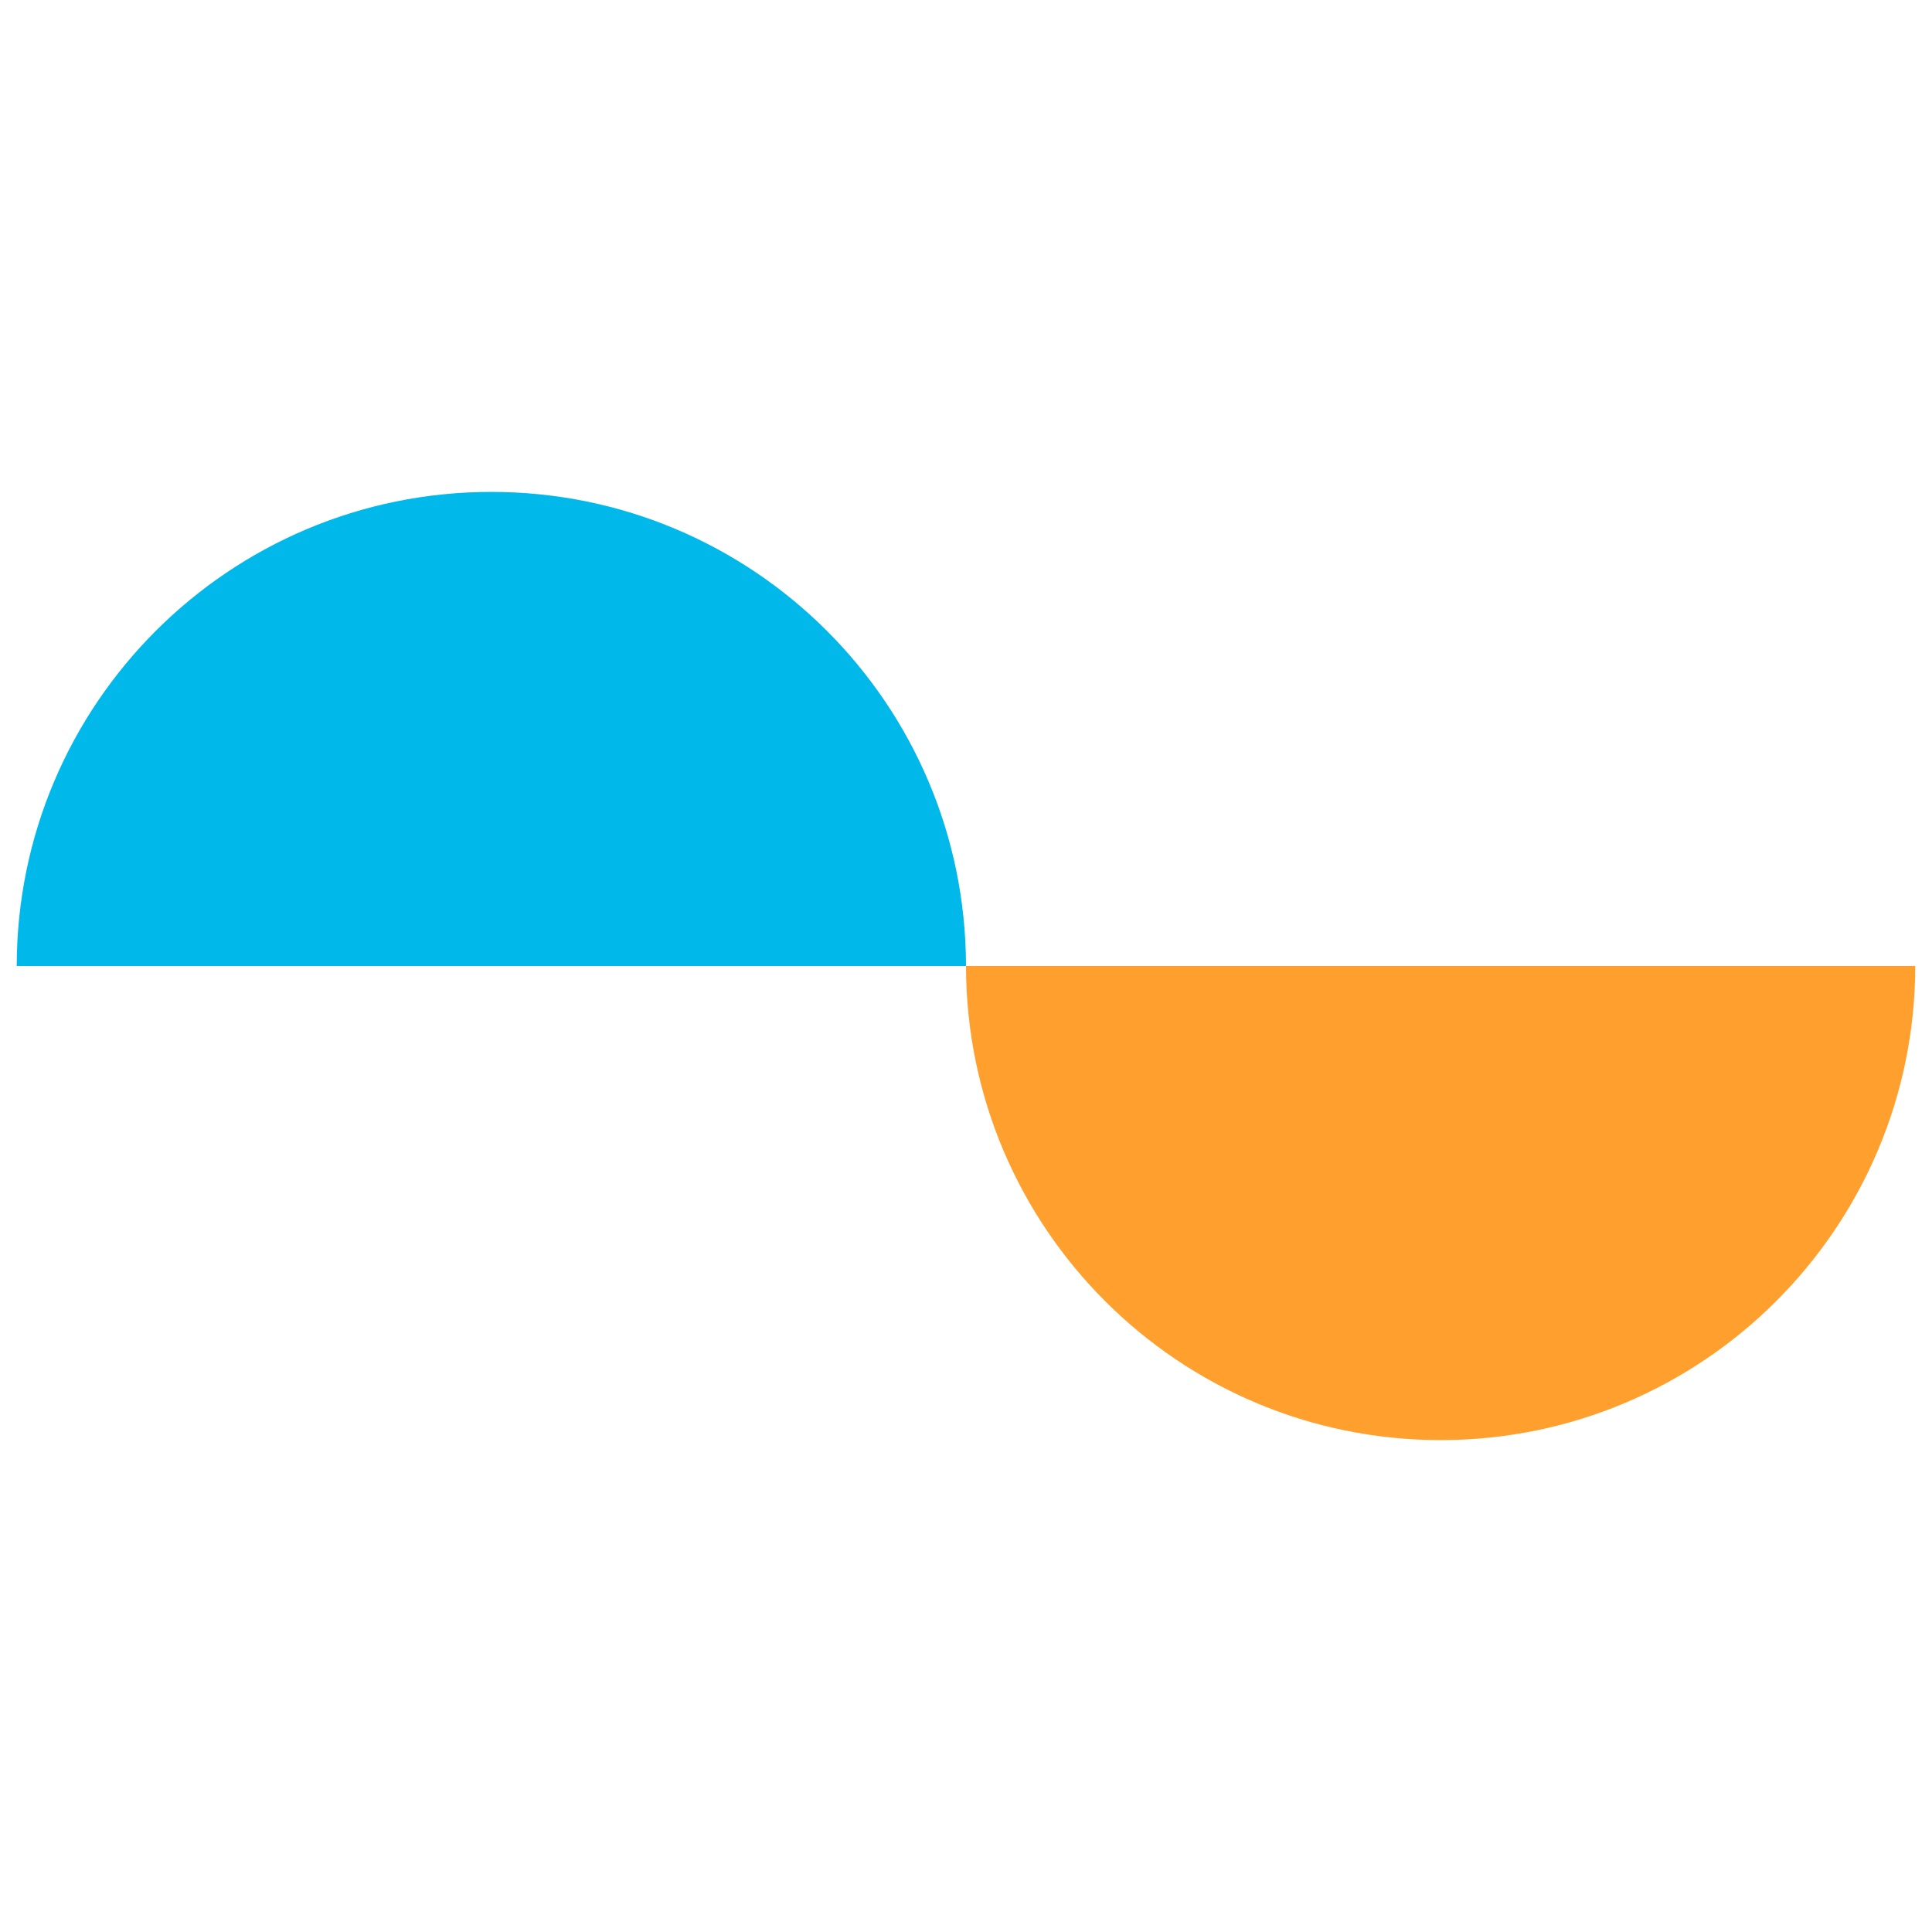
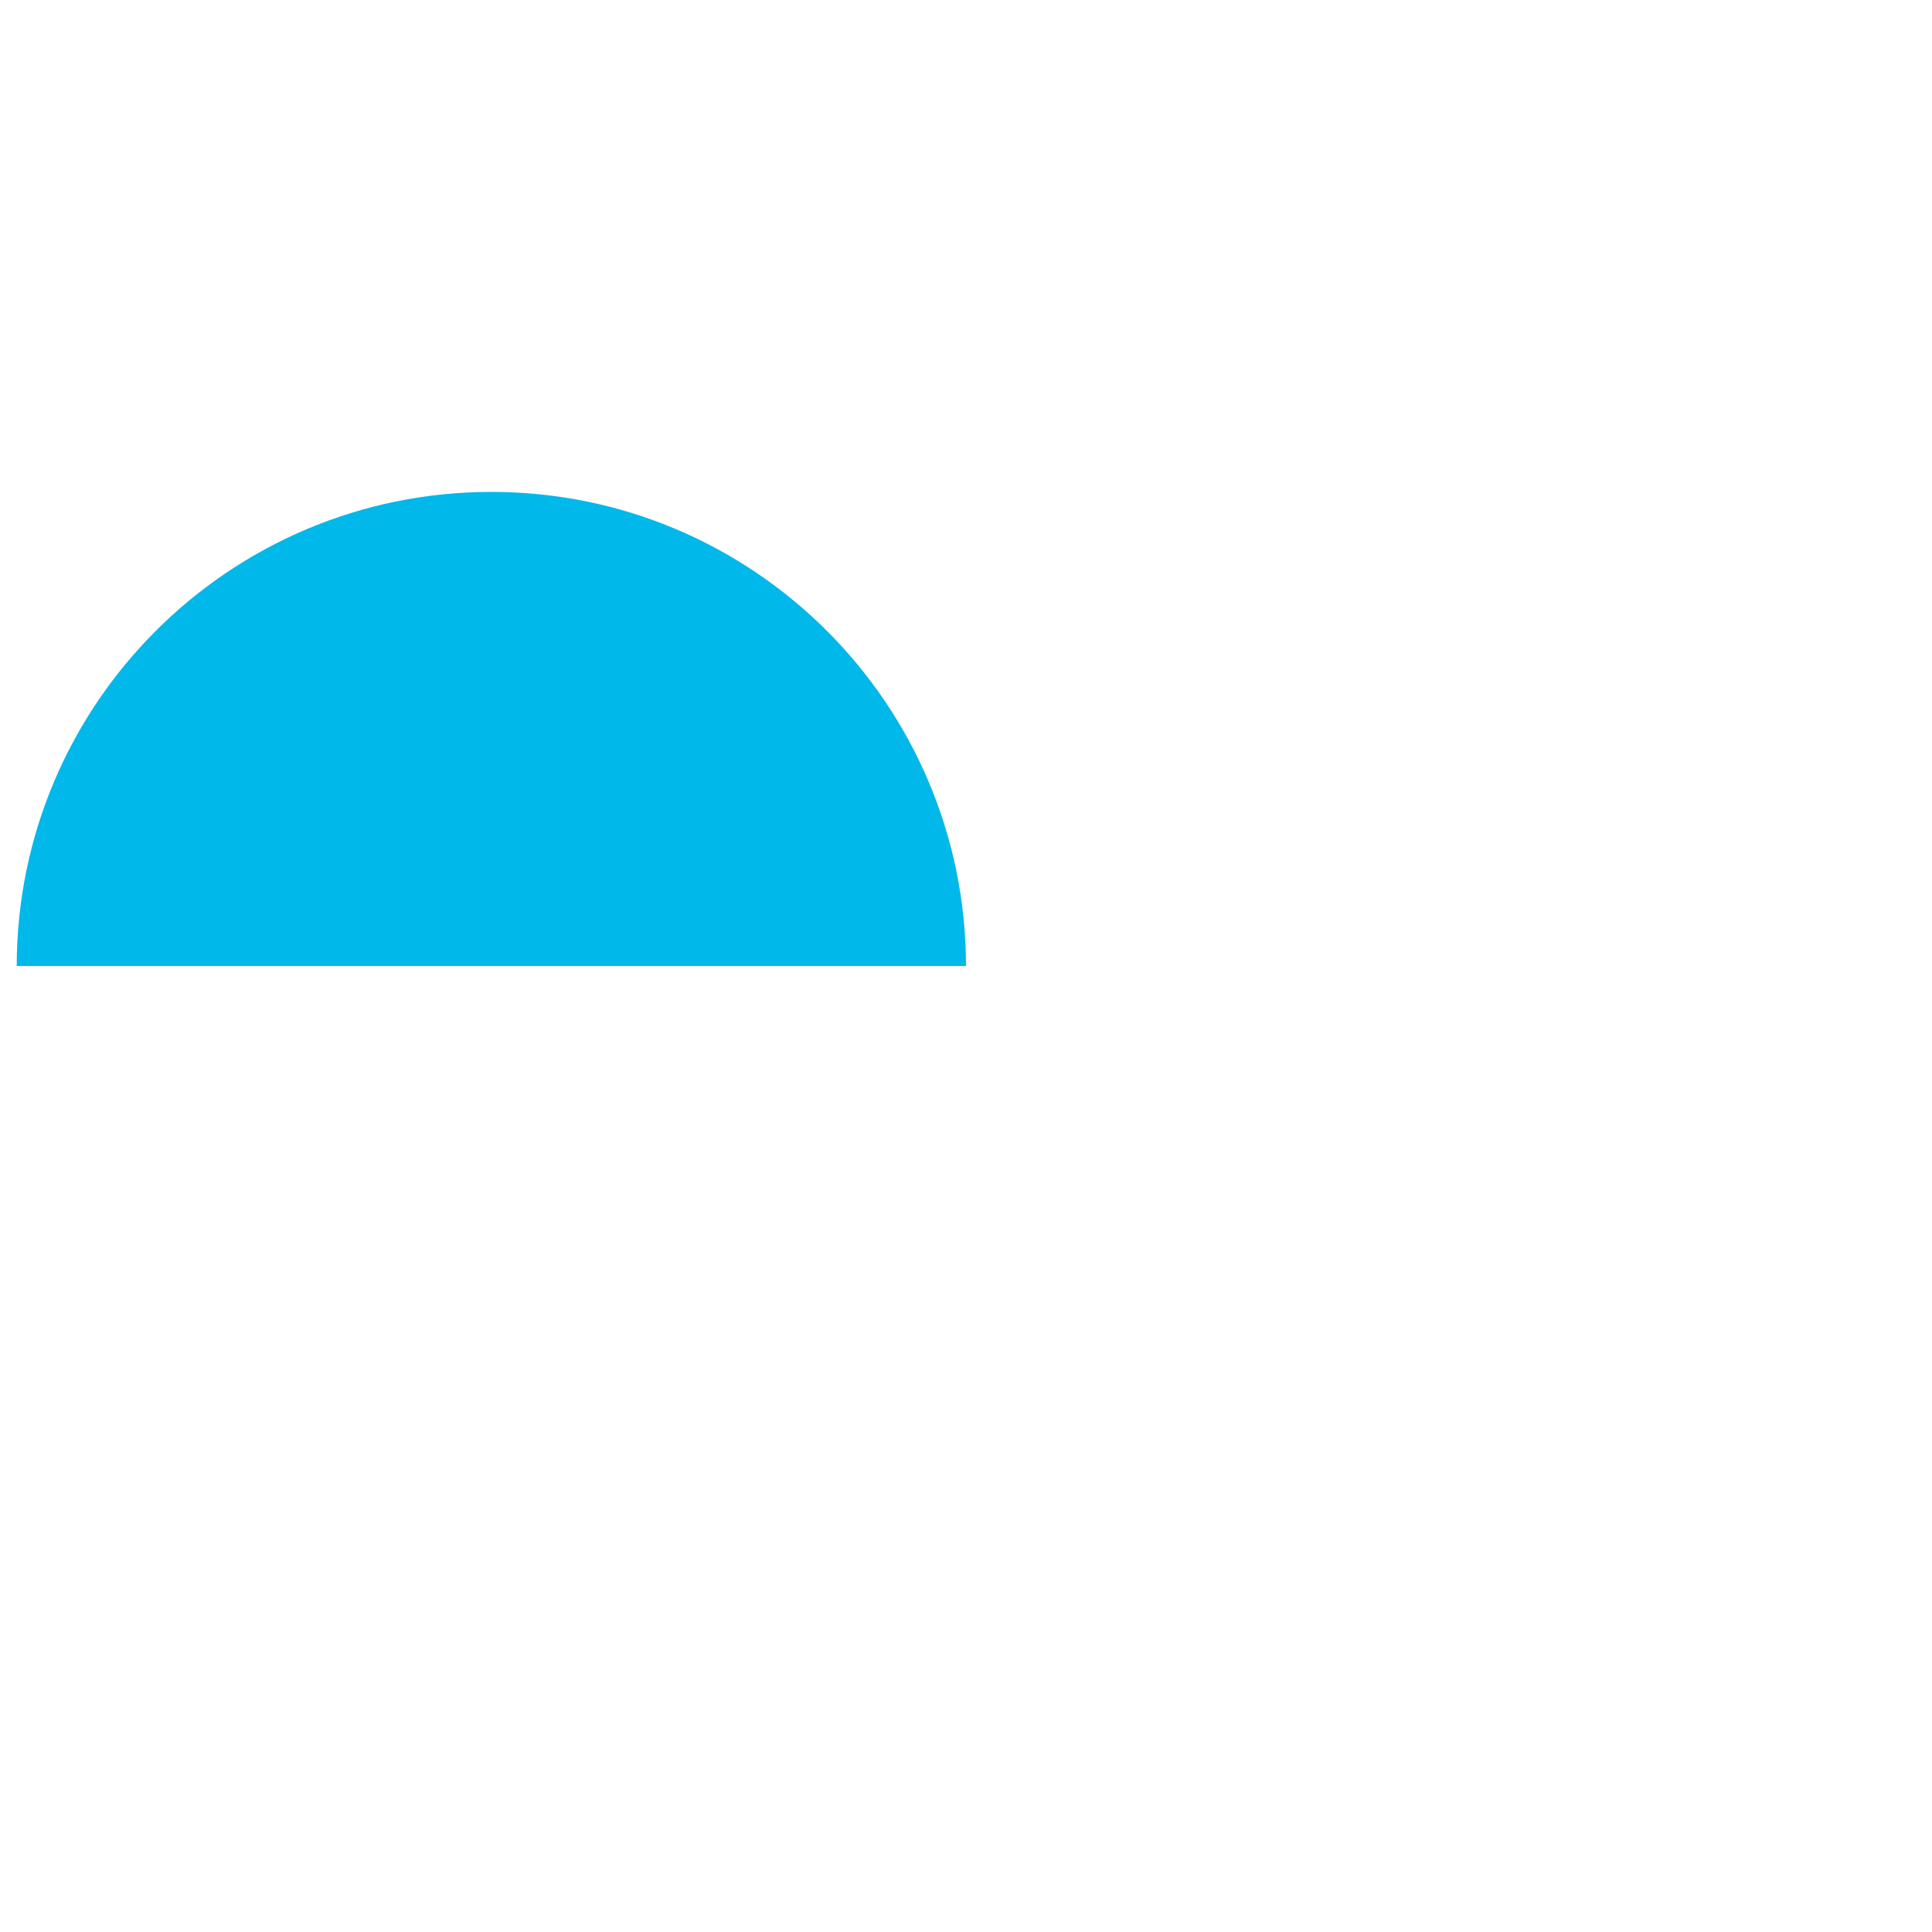
<svg xmlns="http://www.w3.org/2000/svg" data-bbox="3.68 108.26 417.84 208.68" viewBox="0 0 425.2 425.2" data-type="color">
  <g>
    <path d="M212.6 212.6c-.07-57.64-46.81-104.34-104.46-104.34S3.74 154.96 3.68 212.6z" fill="#00b8e9" data-color="1" />
-     <path d="M212.6 212.6c.07 57.64 46.81 104.34 104.46 104.34s104.39-46.7 104.46-104.34z" fill="#ffa02e" data-color="2" />
  </g>
</svg>